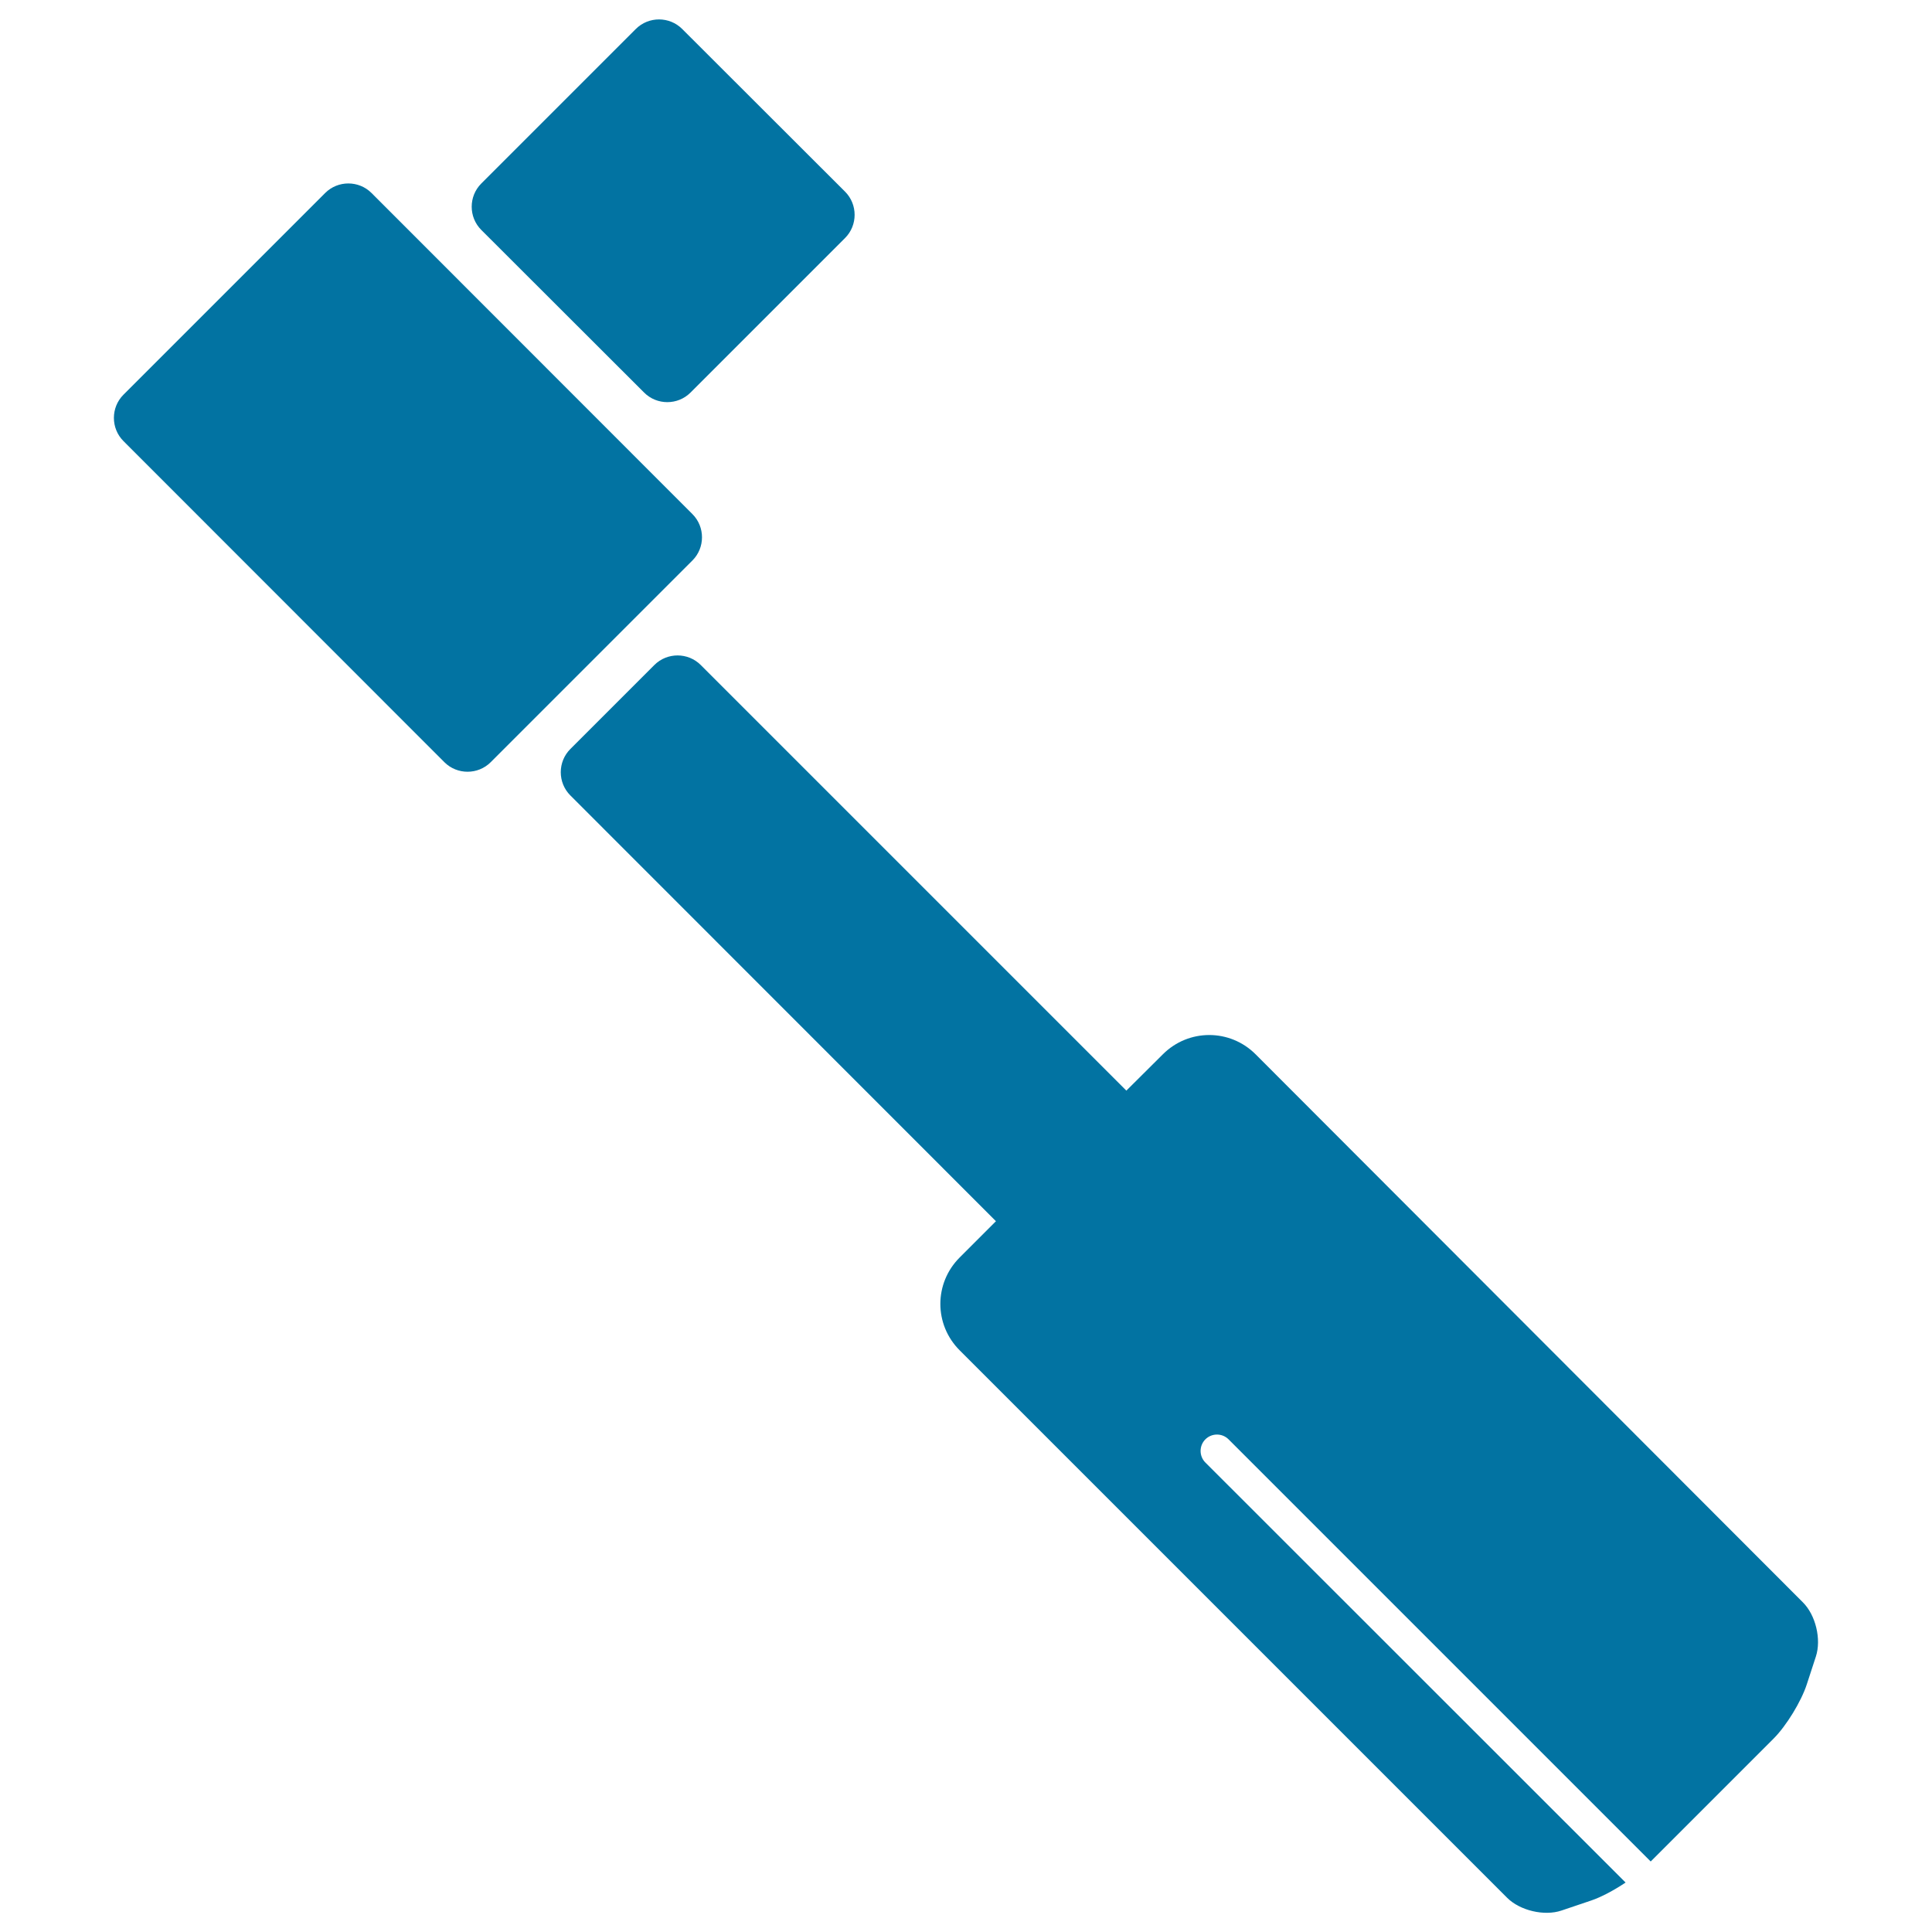
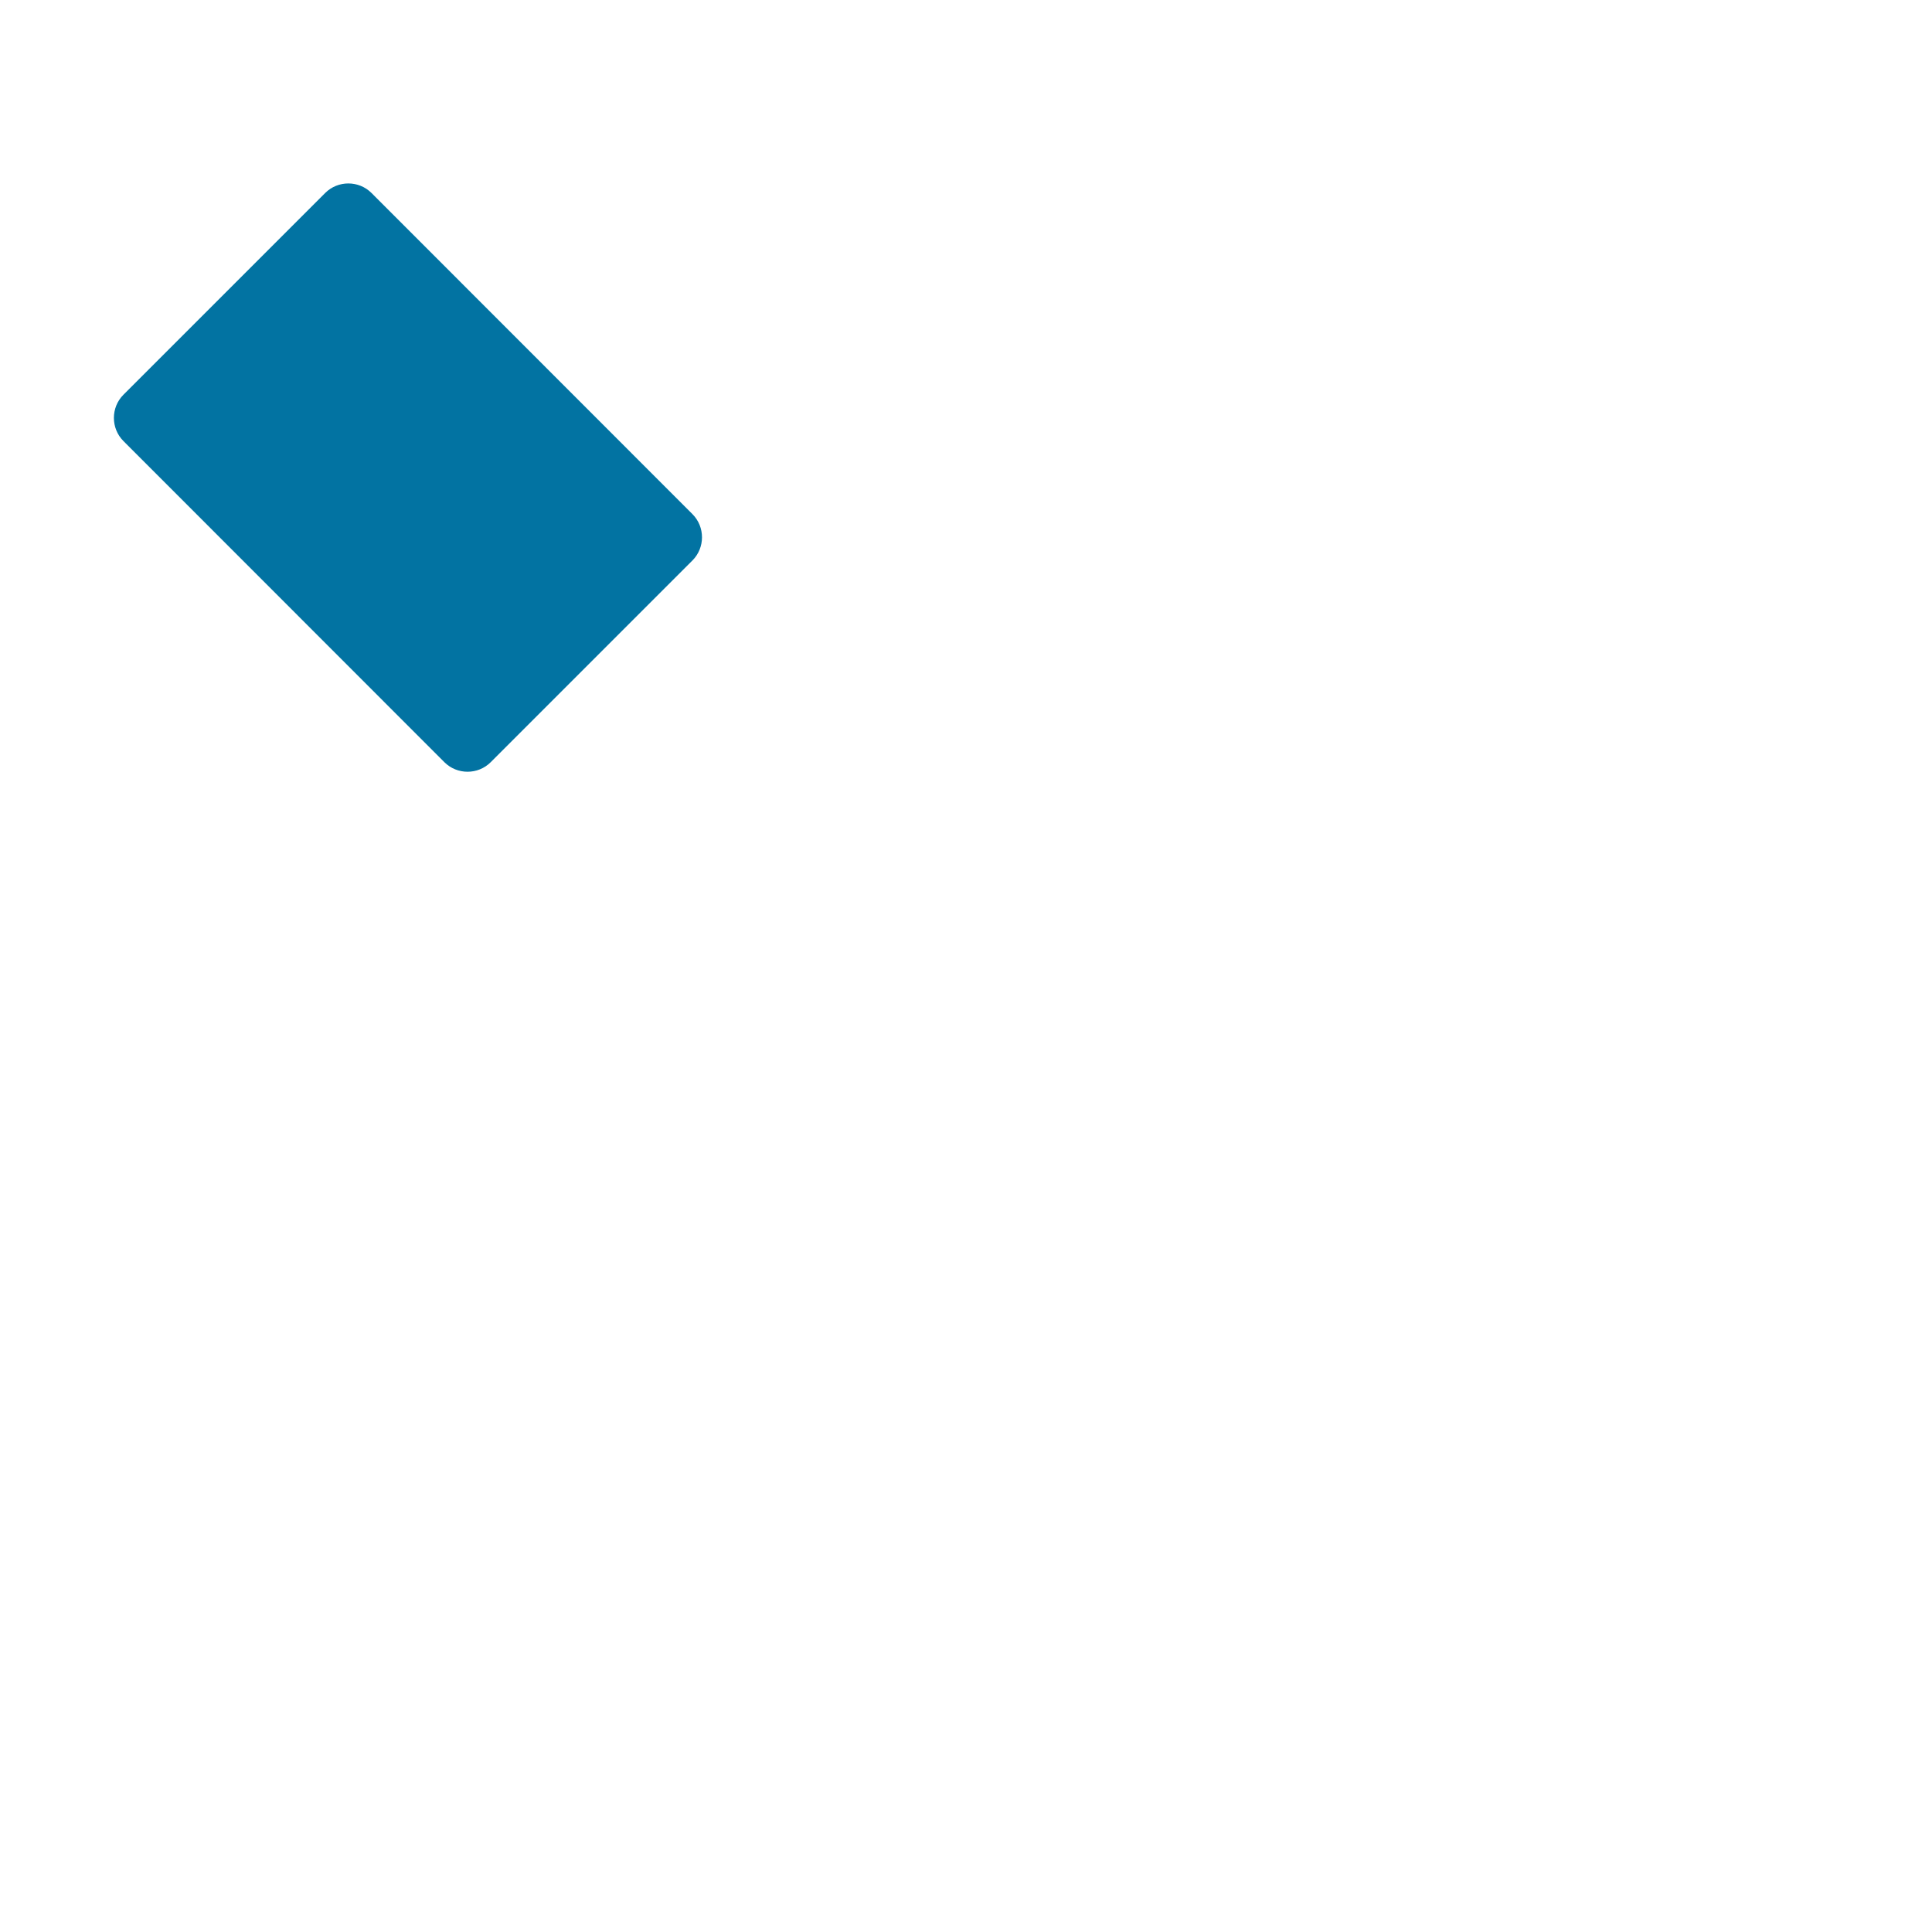
<svg xmlns="http://www.w3.org/2000/svg" viewBox="0 0 1000 1000" style="fill:#0273a2">
  <title>Repair Tool SVG icon</title>
  <g>
    <g>
-       <path d="M338.7,344.2l-43.5,43.5c-6.6,6.6-6.6,17.4,0,24l220.3,220.4l-18.8,18.8c-13.3,13.3-13.3,34.7,0,48l283.4,283.4c6.6,6.6,19.2,9.6,28.1,6.6l15.4-5.2c5.3-1.8,11.8-5.3,17.8-9.3L623.9,757c-3.3-3.3-3.3-8.7,0-12c3.3-3.3,8.7-3.3,12,0l218.5,218.5l63.6-63.6c6.6-6.6,14.3-19.2,17.2-28.1l4.7-14.4c2.9-8.9-0.1-21.5-6.8-28.1L649.9,545.7c-13.3-13.3-34.7-13.3-48,0L583,564.5L362.7,344.2C356.1,337.6,345.3,337.6,338.7,344.2z" />
      <path d="M230,394.5c6.6,6.6,17.4,6.6,24,0l104.4-104.4c6.6-6.6,6.6-17.4,0-24L192.3,99.9c-6.6-6.6-17.4-6.6-24,0L63.9,204.3c-6.6,6.6-6.6,17.4,0,24L230,394.5z" />
-       <path d="M333.4,203.2c6.6,6.6,17.4,6.6,24,0l80-80c6.6-6.6,6.6-17.4,0-24L353.1,15c-6.6-6.6-17.4-6.6-24,0l-80,80c-6.6,6.6-6.6,17.4,0,24L333.4,203.2z" />
    </g>
  </g>
</svg>